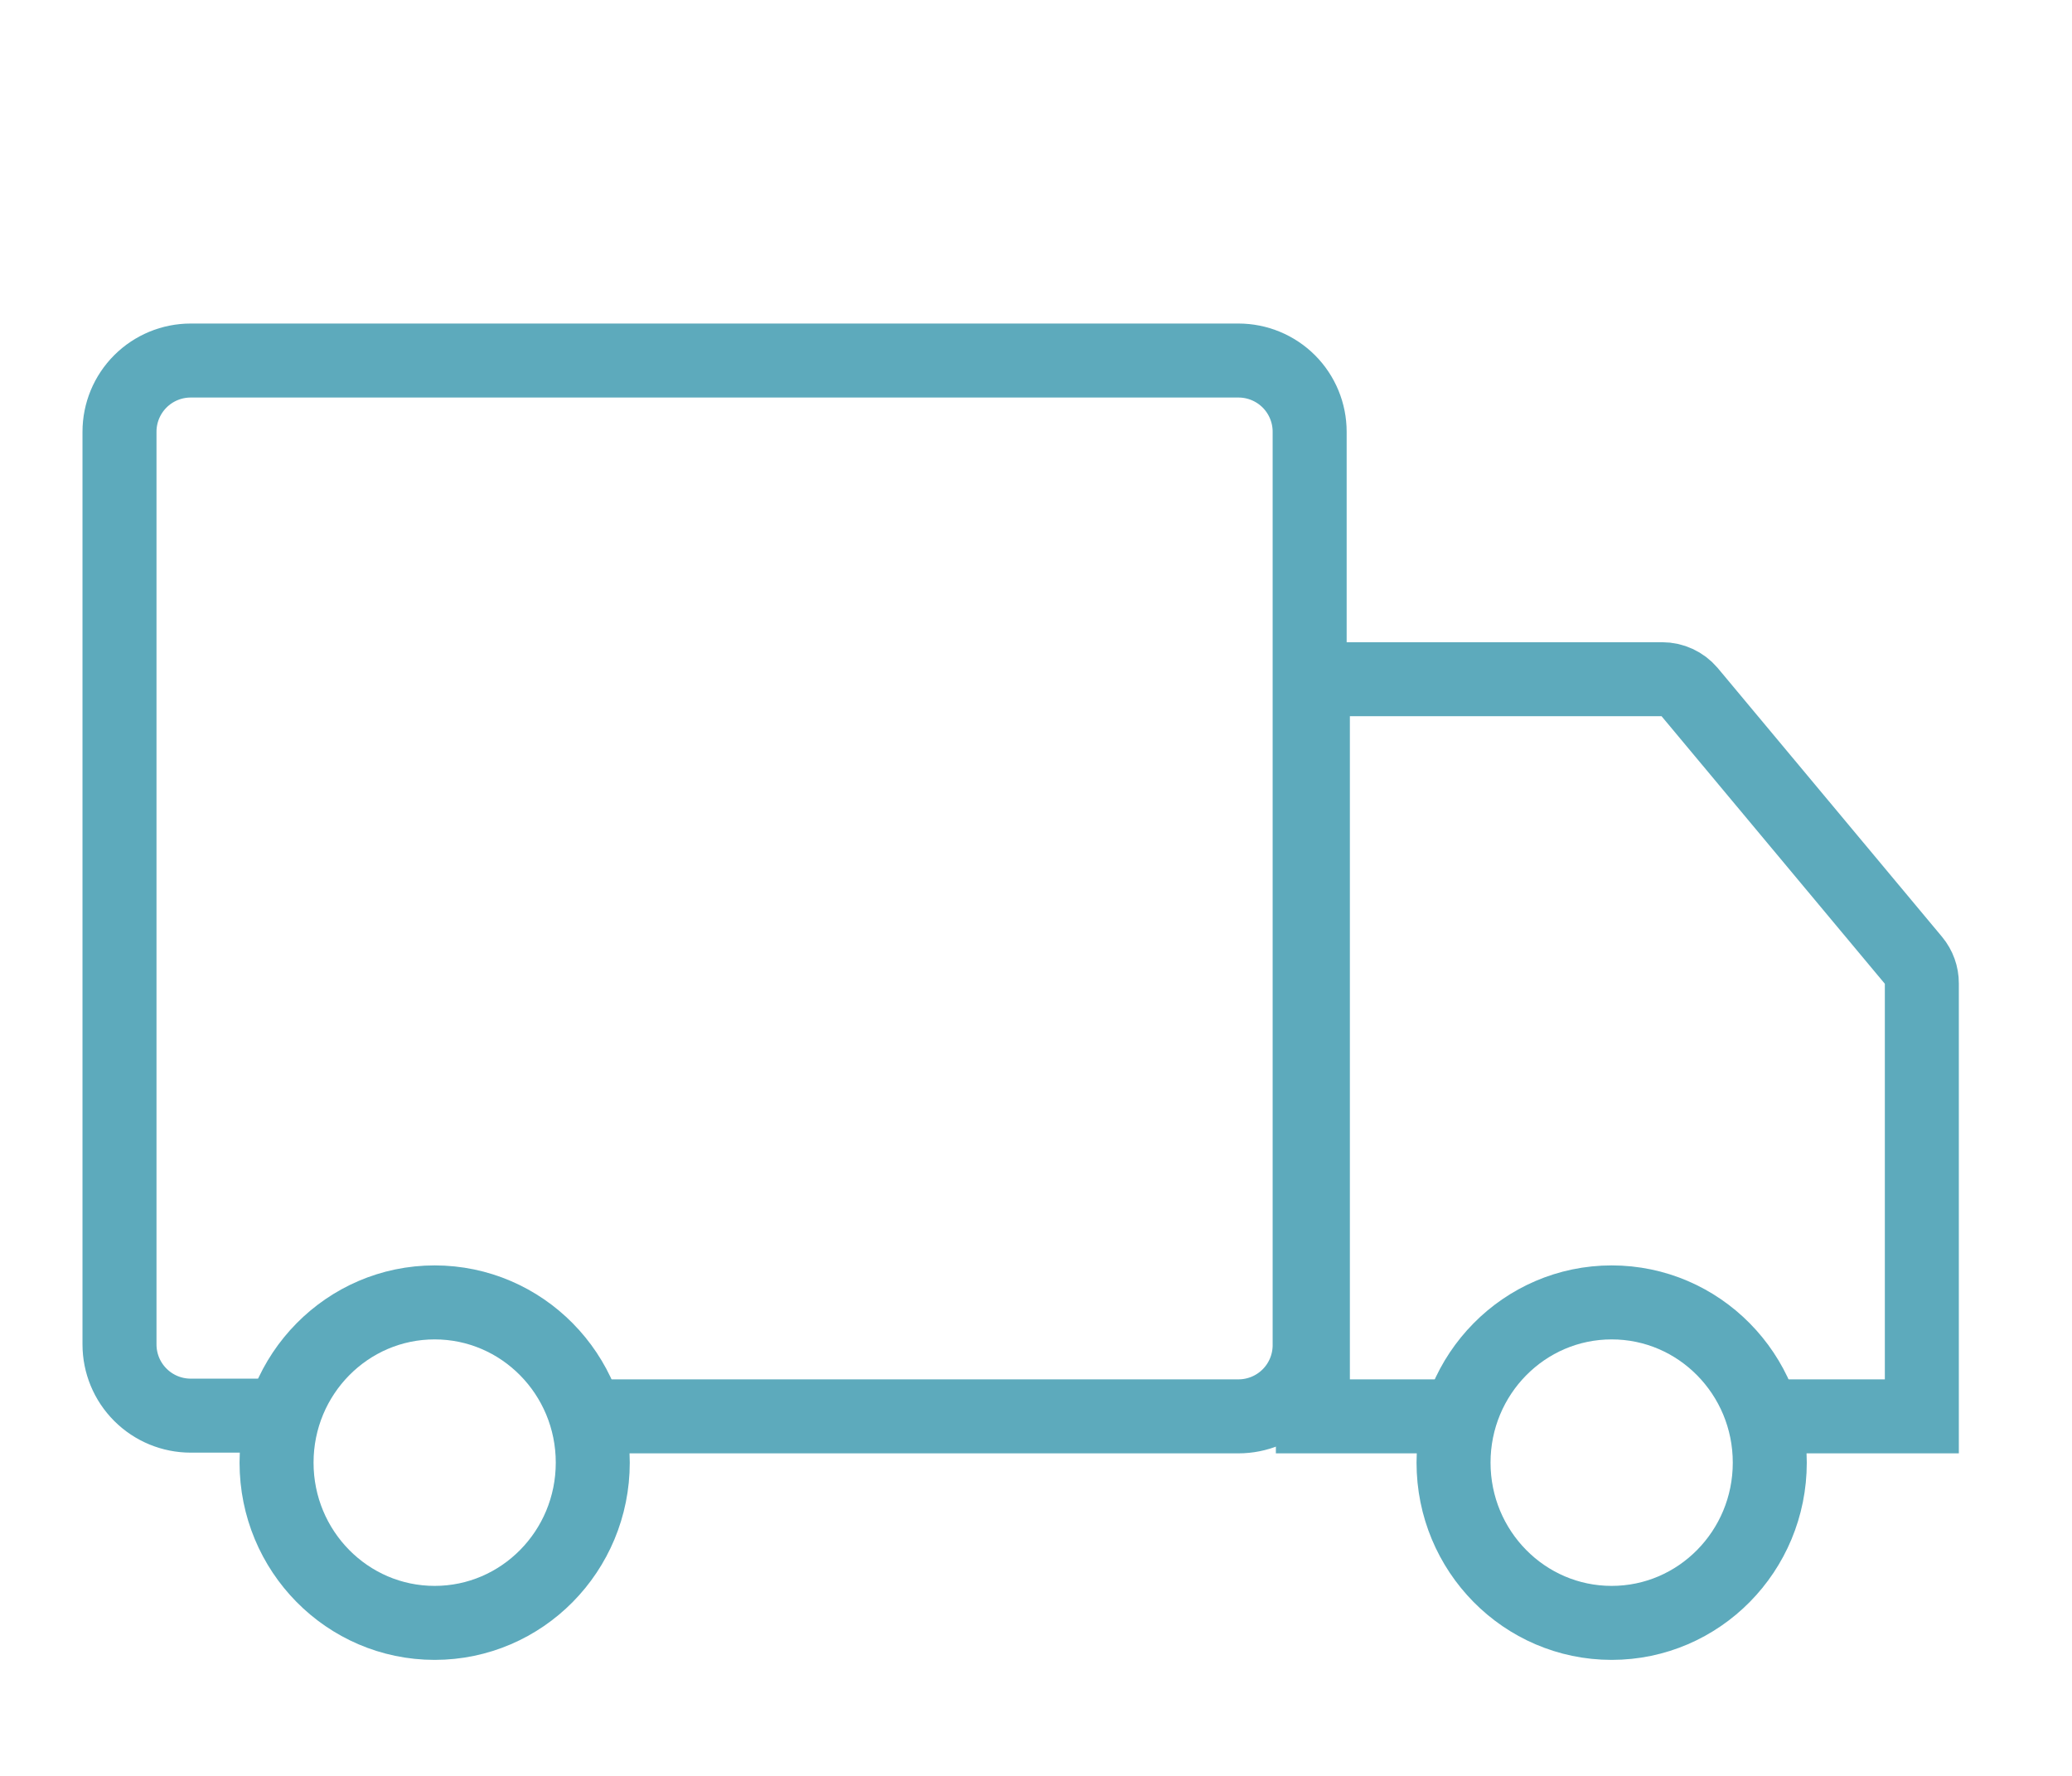
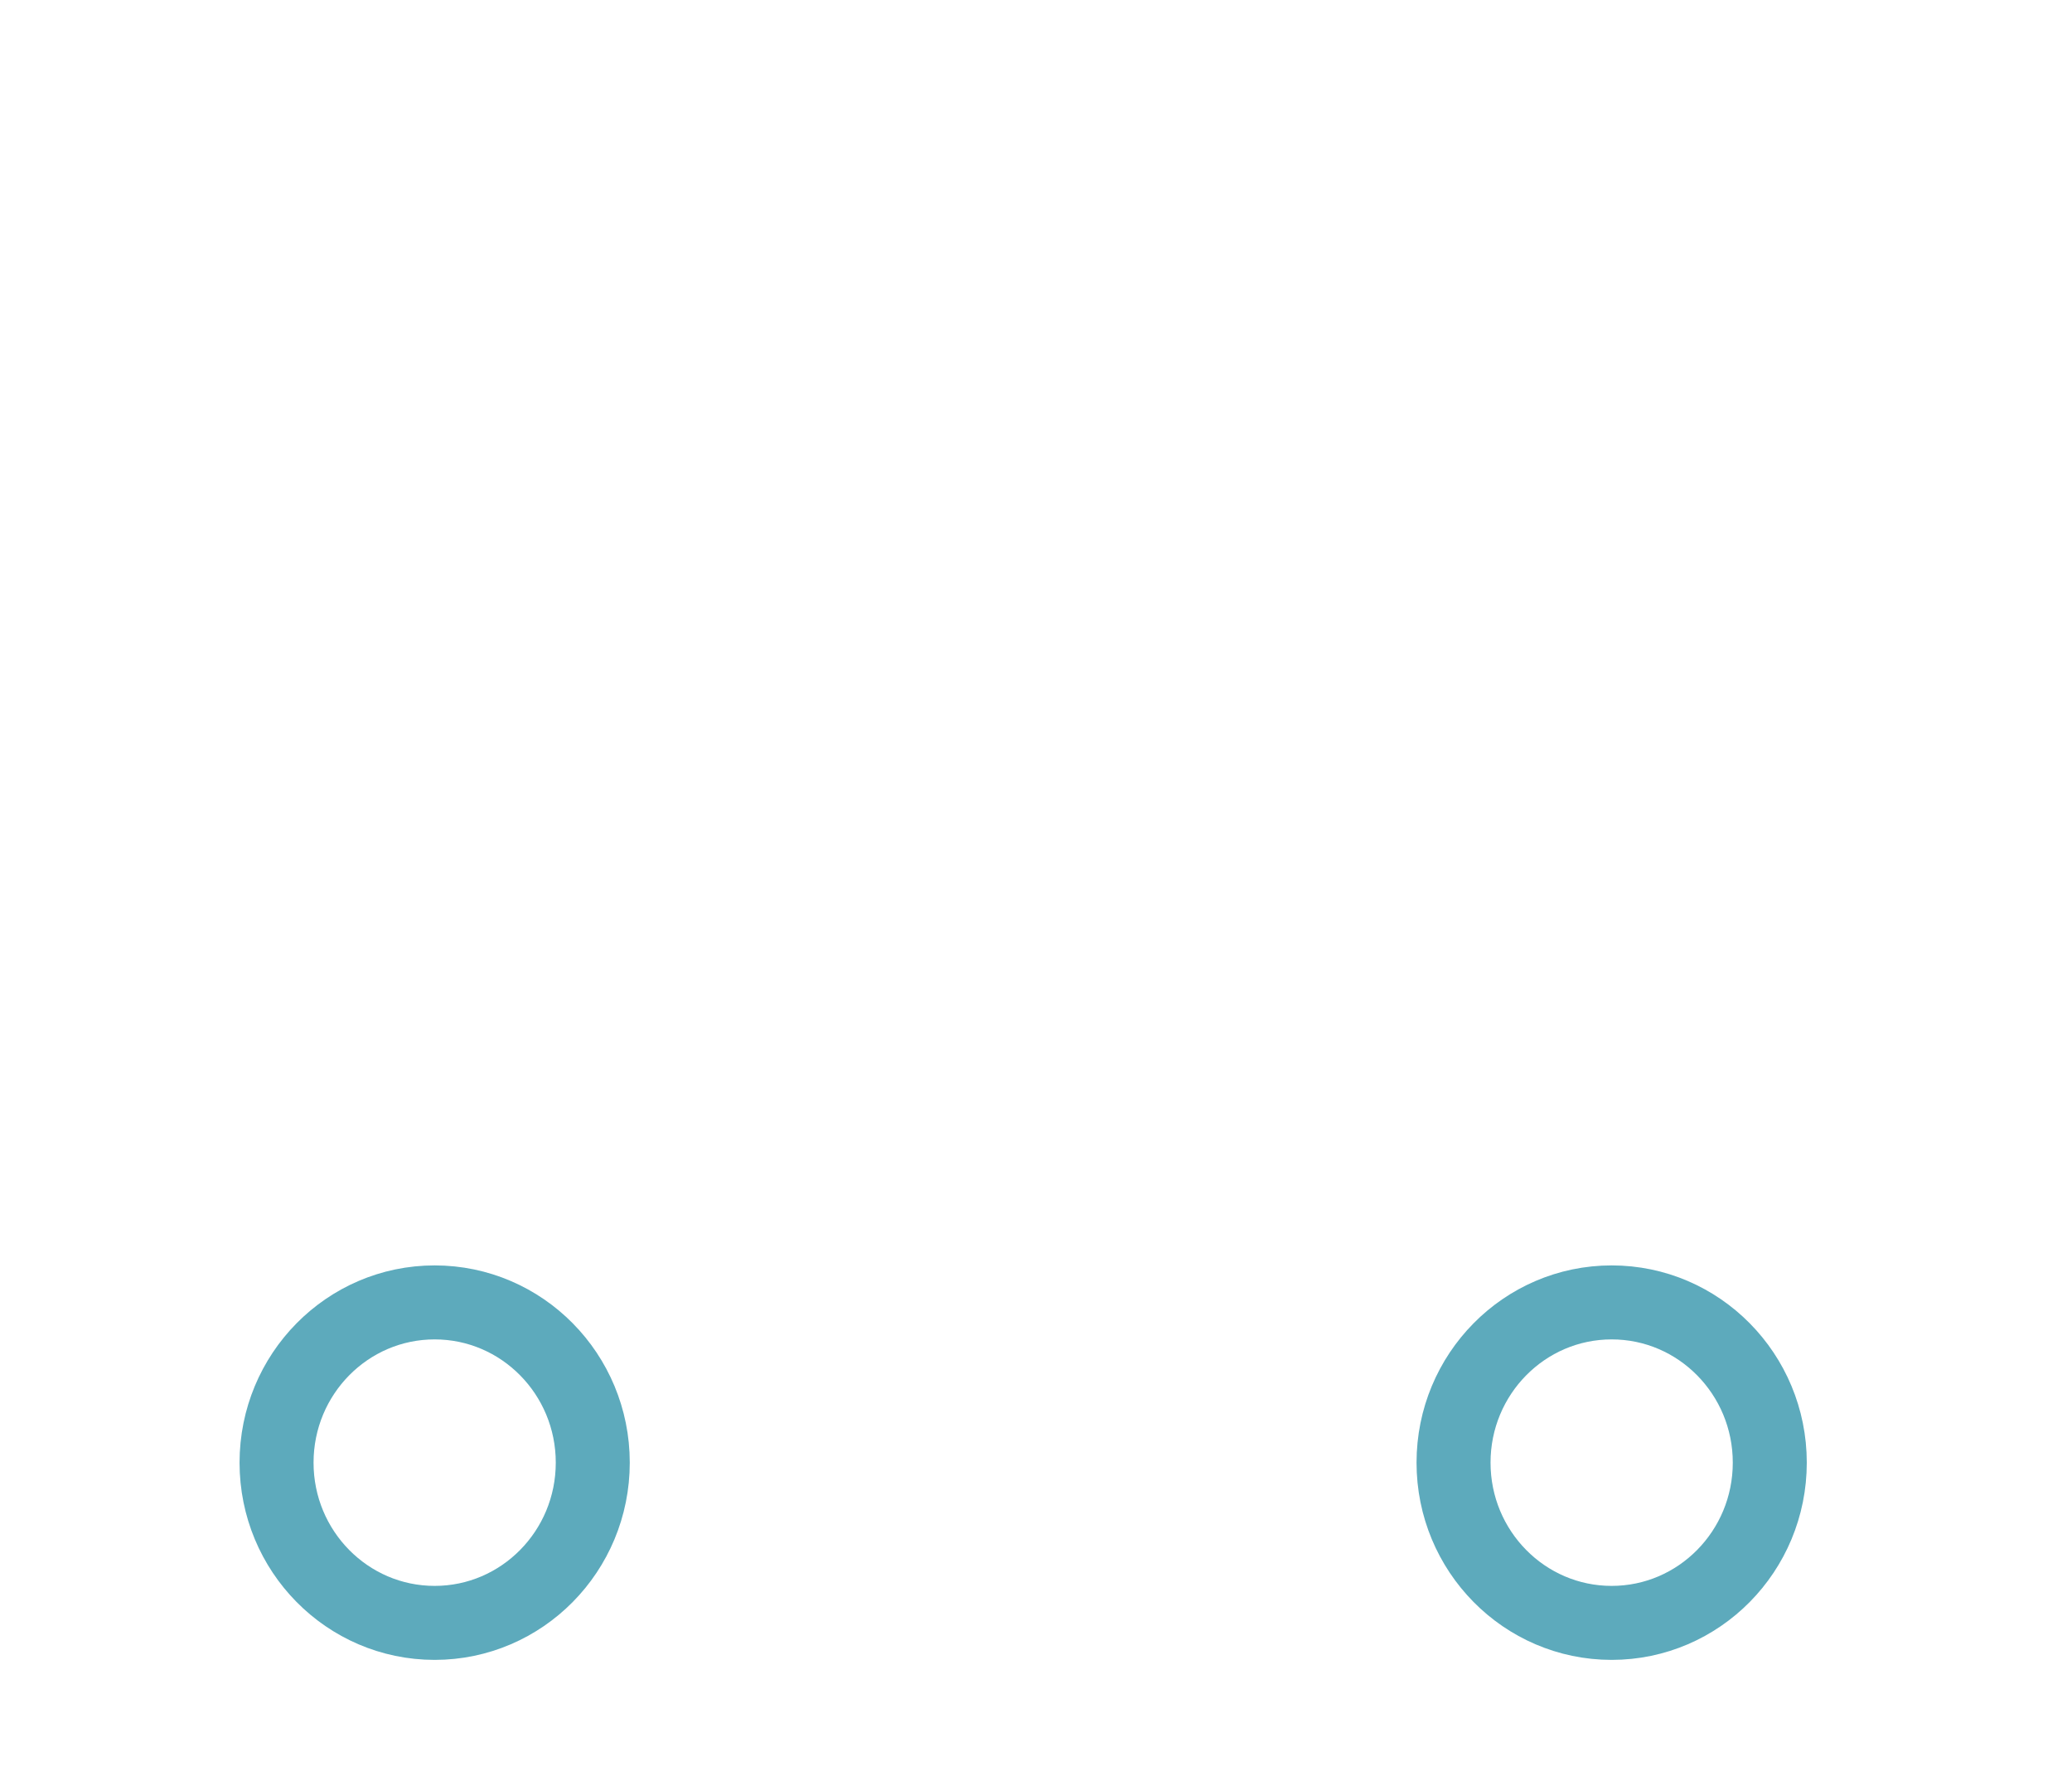
<svg xmlns="http://www.w3.org/2000/svg" width="70" height="60" viewBox="0 0 70 60" fill="none">
-   <path d="M19.521 47.853H41.839C42.477 47.853 43.089 47.6 43.541 47.148C43.992 46.697 44.245 46.085 44.245 45.447V14.587C44.245 13.949 43.992 13.337 43.541 12.885C43.089 12.434 42.477 12.181 41.839 12.181H6.443C5.805 12.181 5.193 12.434 4.742 12.885C4.29 13.337 4.037 13.949 4.037 14.587V45.423C4.037 46.061 4.29 46.673 4.742 47.124C5.193 47.576 5.805 47.829 6.443 47.829H9.571" stroke="#5DAABC" stroke-width="2.5" />
-   <path d="M49.334 47.853H44.354V22.948H56.156C56.33 22.948 56.502 22.986 56.66 23.059C56.817 23.131 56.958 23.238 57.071 23.37L64.65 32.453C64.83 32.67 64.928 32.942 64.927 33.223V47.853H59.766" stroke="#5DAABC" stroke-width="2.5" />
  <path d="M14.684 54.831C17.635 54.831 20.026 52.407 20.026 49.417C20.026 46.427 17.635 44.003 14.684 44.003C11.734 44.003 9.343 46.427 9.343 49.417C9.343 52.407 11.734 54.831 14.684 54.831Z" stroke="#5DAABC" stroke-width="2.5" />
  <path d="M54.448 54.831C57.398 54.831 59.79 52.407 59.79 49.417C59.79 46.427 57.398 44.003 54.448 44.003C51.498 44.003 49.106 46.427 49.106 49.417C49.106 52.407 51.498 54.831 54.448 54.831Z" stroke="#5DAABC" stroke-width="2.5" />
</svg>